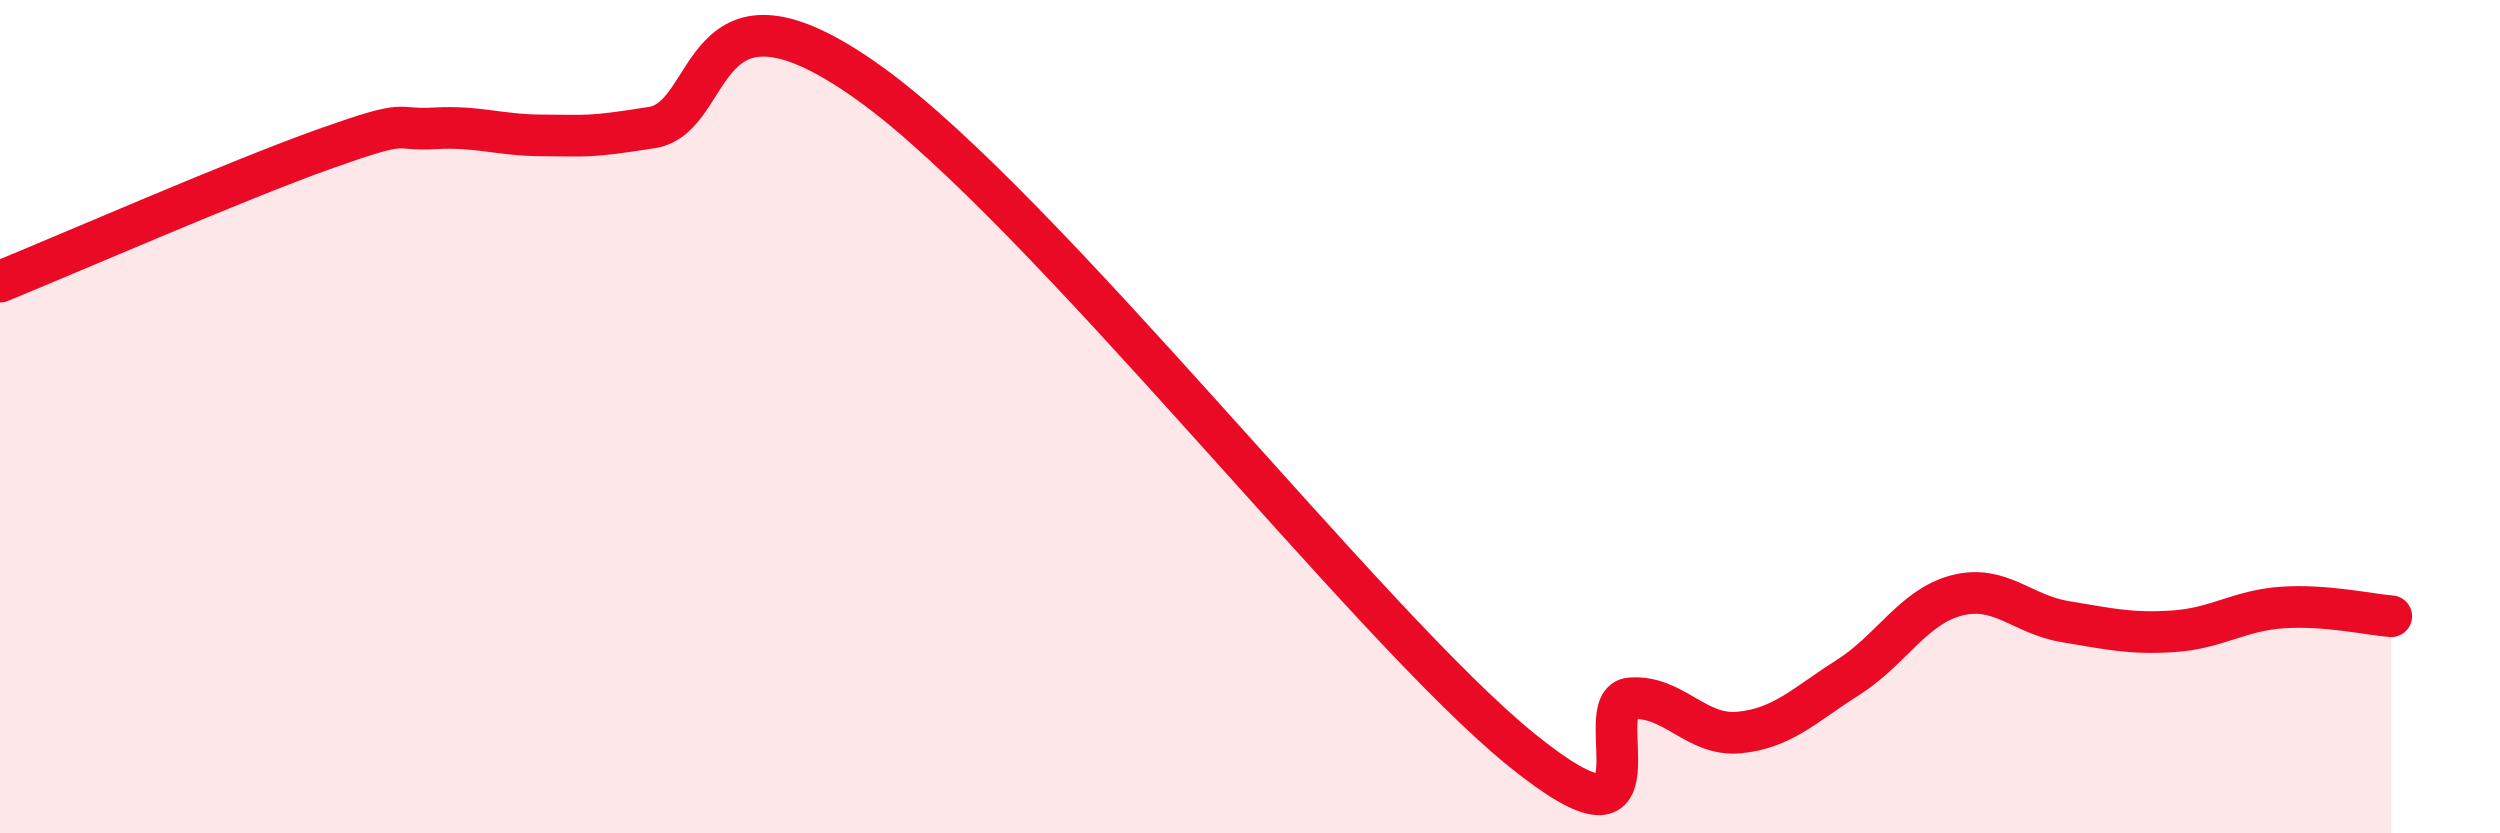
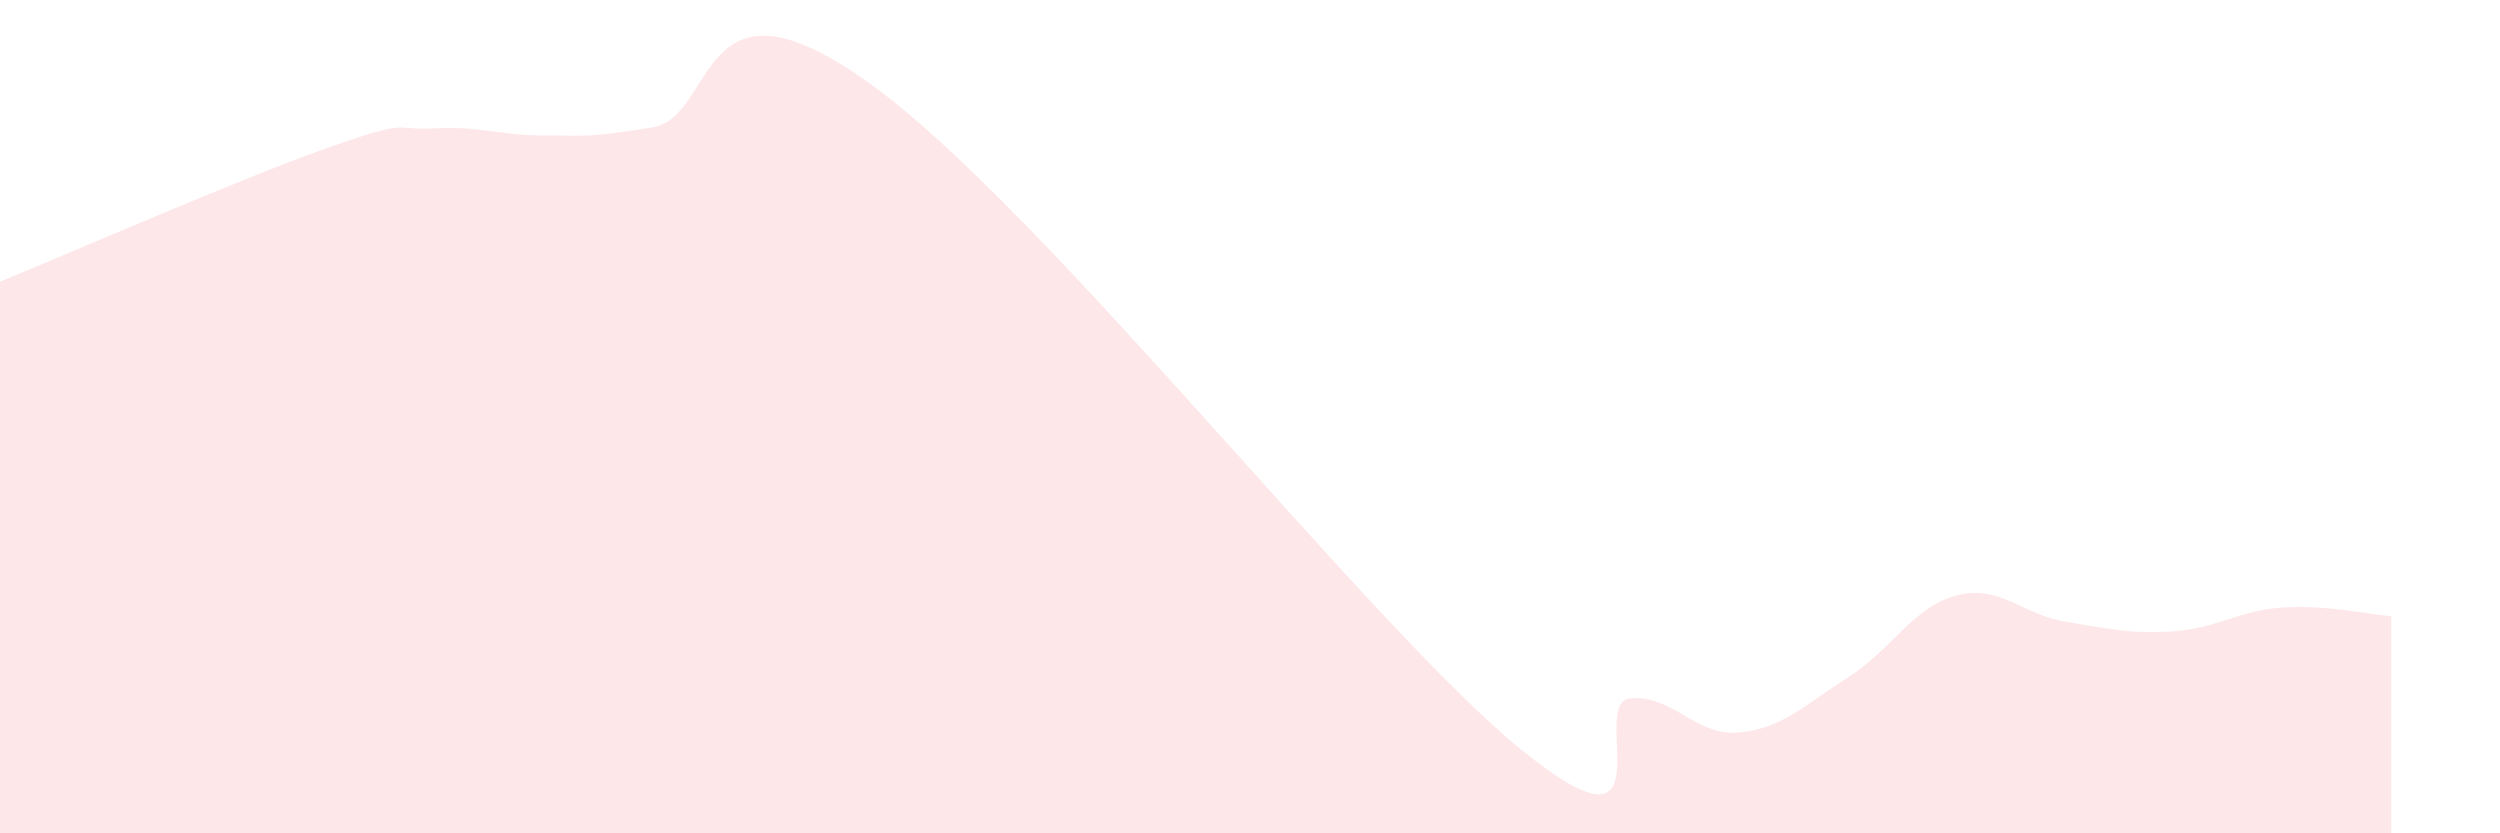
<svg xmlns="http://www.w3.org/2000/svg" width="60" height="20" viewBox="0 0 60 20">
  <path d="M 0,6.76 C 1.57,6.12 5.74,4.3 7.83,3.56 C 9.92,2.82 9.39,3.14 10.43,3.08 C 11.47,3.02 12,3.25 13.04,3.25 C 14.08,3.25 14.08,3.31 15.65,3.06 C 17.22,2.81 16.7,-0.99 20.87,2 C 25.04,4.99 32.87,15.05 36.52,18 C 40.17,20.95 38.09,16.84 39.13,16.76 C 40.17,16.68 40.7,17.68 41.74,17.58 C 42.78,17.48 43.31,16.92 44.35,16.26 C 45.39,15.6 45.92,14.56 46.96,14.29 C 48,14.02 48.53,14.75 49.57,14.92 C 50.61,15.09 51.13,15.22 52.17,15.15 C 53.21,15.08 53.74,14.65 54.78,14.58 C 55.82,14.51 56.87,14.75 57.39,14.79L57.39 20L0 20Z" fill="#EB0A25" opacity="0.1" stroke-linecap="round" stroke-linejoin="round" />
-   <path d="M 0,6.76 C 1.57,6.12 5.74,4.3 7.83,3.56 C 9.92,2.82 9.39,3.14 10.43,3.08 C 11.47,3.02 12,3.25 13.04,3.25 C 14.08,3.25 14.08,3.31 15.65,3.06 C 17.22,2.81 16.7,-0.99 20.87,2 C 25.04,4.99 32.87,15.05 36.52,18 C 40.17,20.95 38.09,16.84 39.13,16.76 C 40.17,16.68 40.7,17.68 41.74,17.58 C 42.78,17.48 43.31,16.92 44.35,16.26 C 45.39,15.6 45.92,14.56 46.96,14.29 C 48,14.02 48.53,14.75 49.57,14.92 C 50.61,15.09 51.13,15.22 52.17,15.15 C 53.21,15.08 53.74,14.65 54.78,14.58 C 55.82,14.51 56.87,14.75 57.39,14.79" stroke="#EB0A25" stroke-width="1" fill="none" stroke-linecap="round" stroke-linejoin="round" />
</svg>